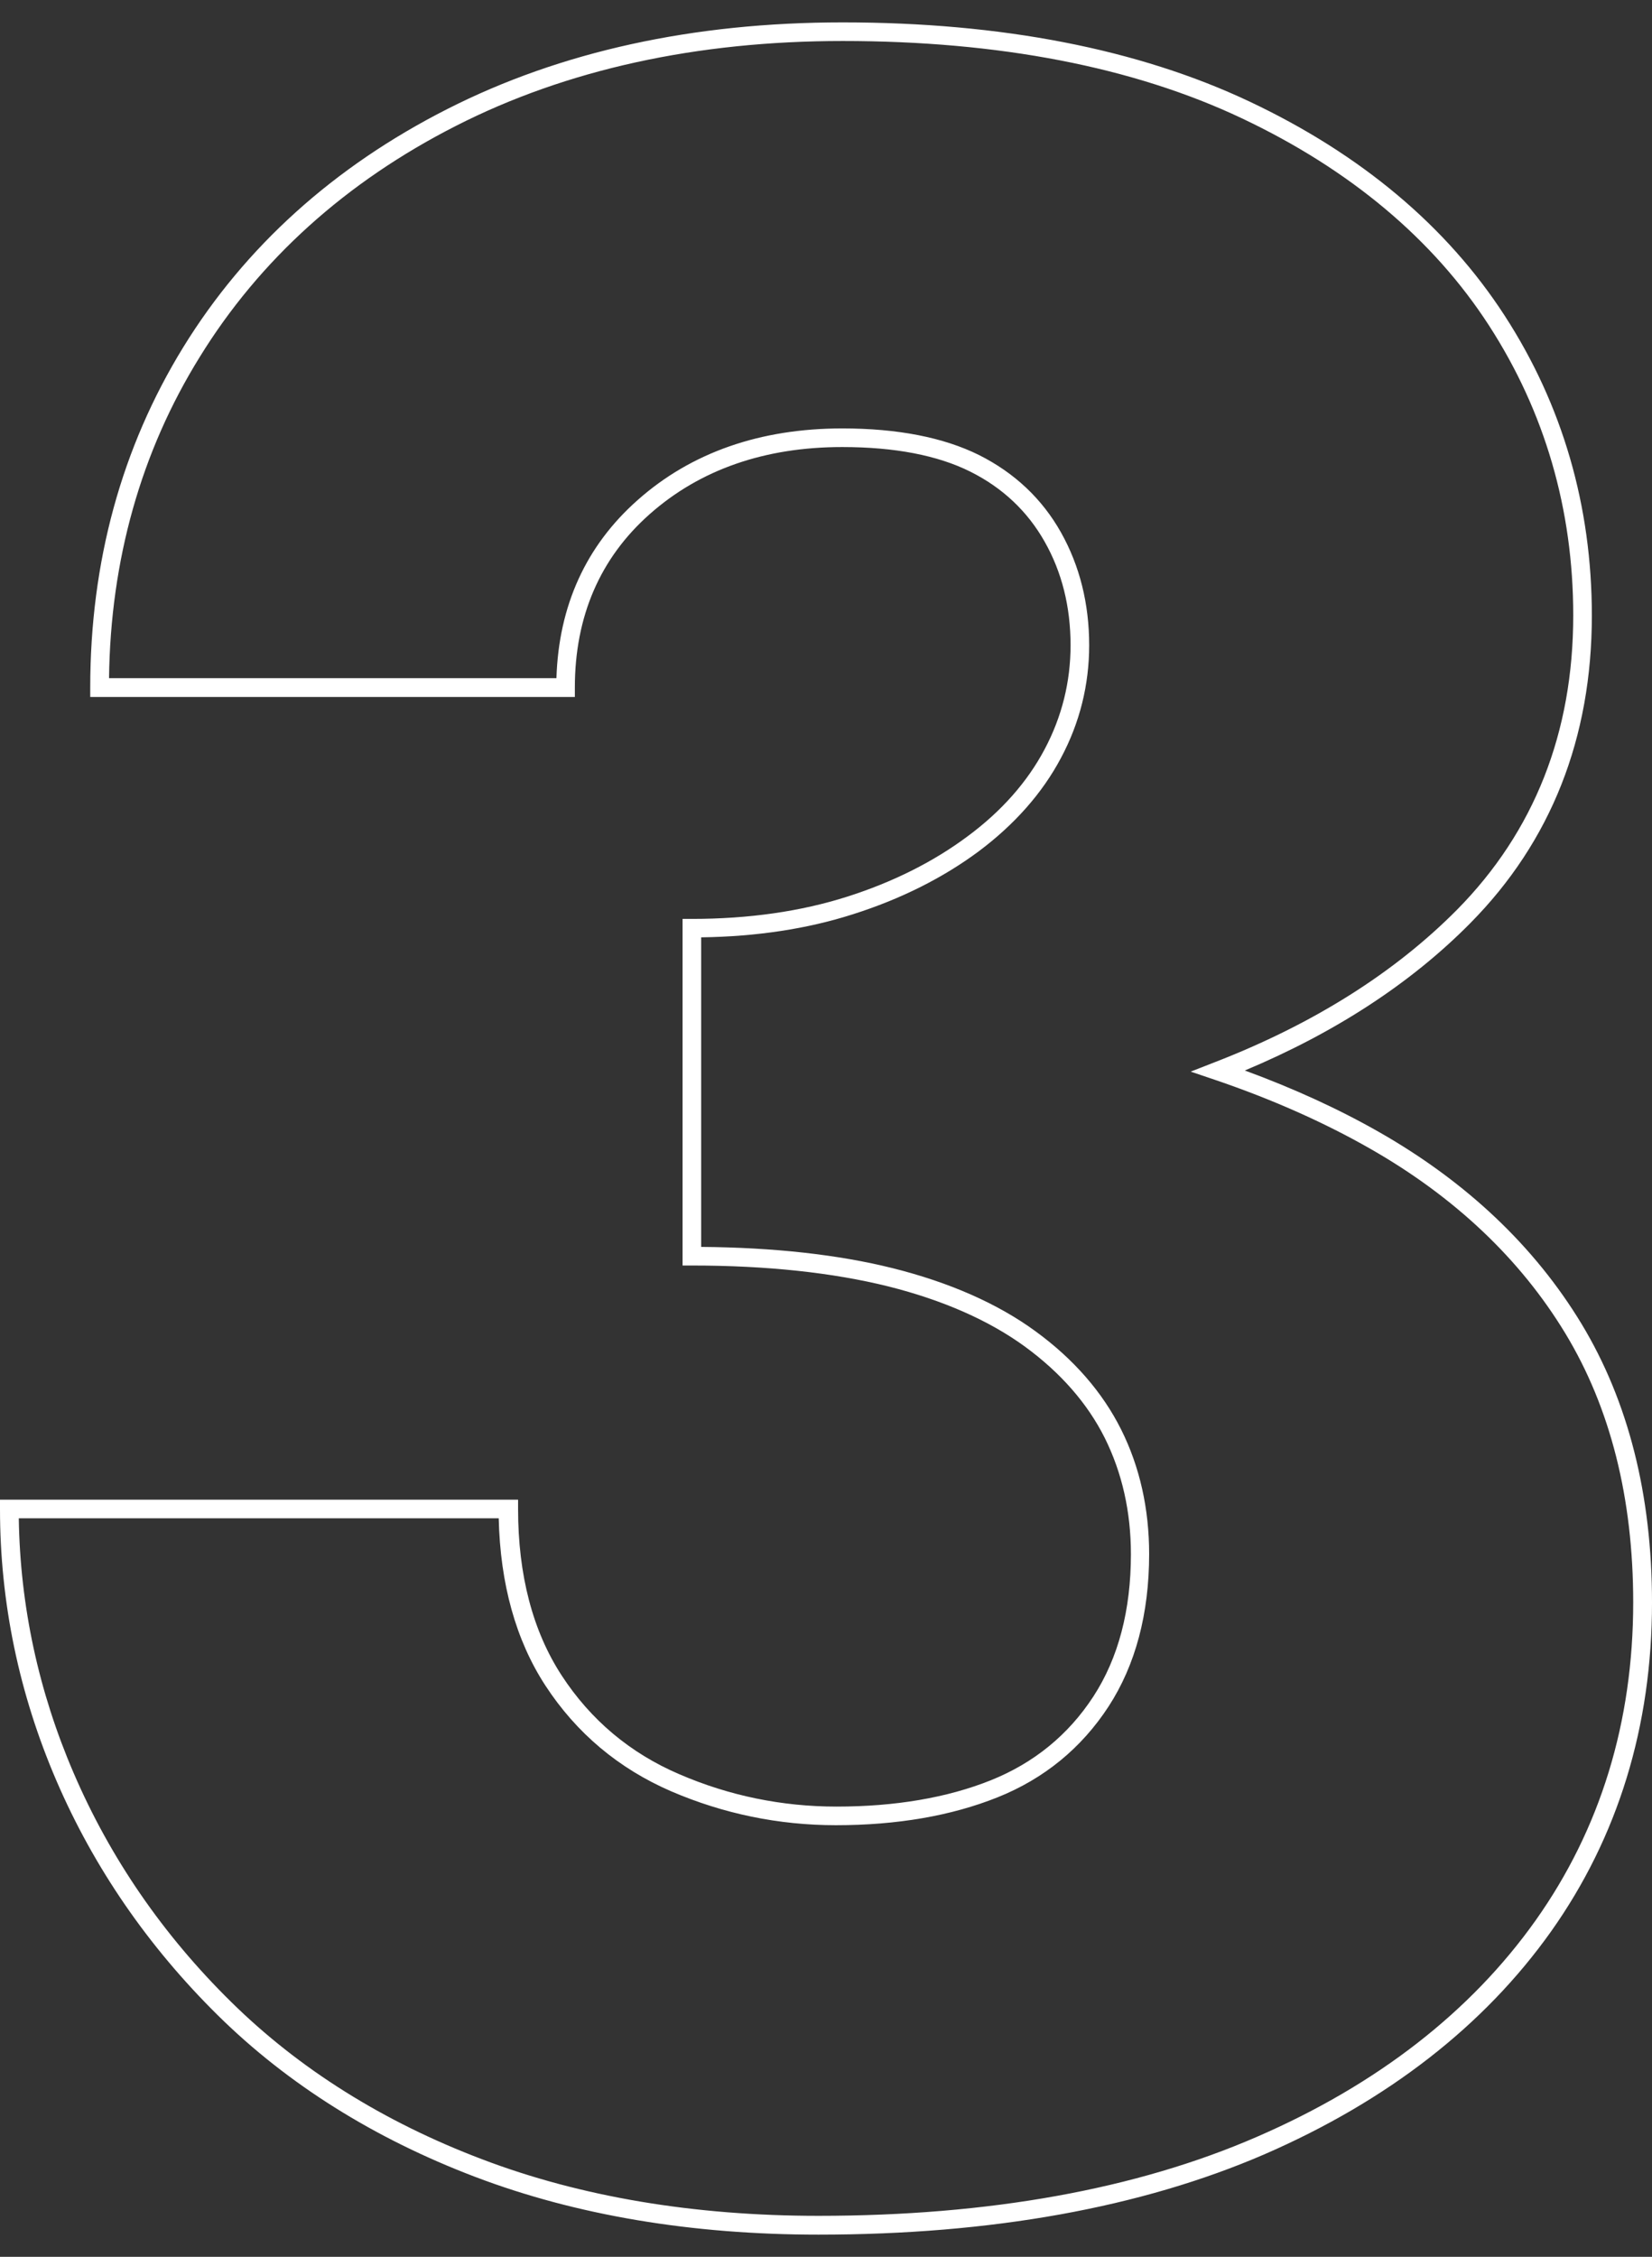
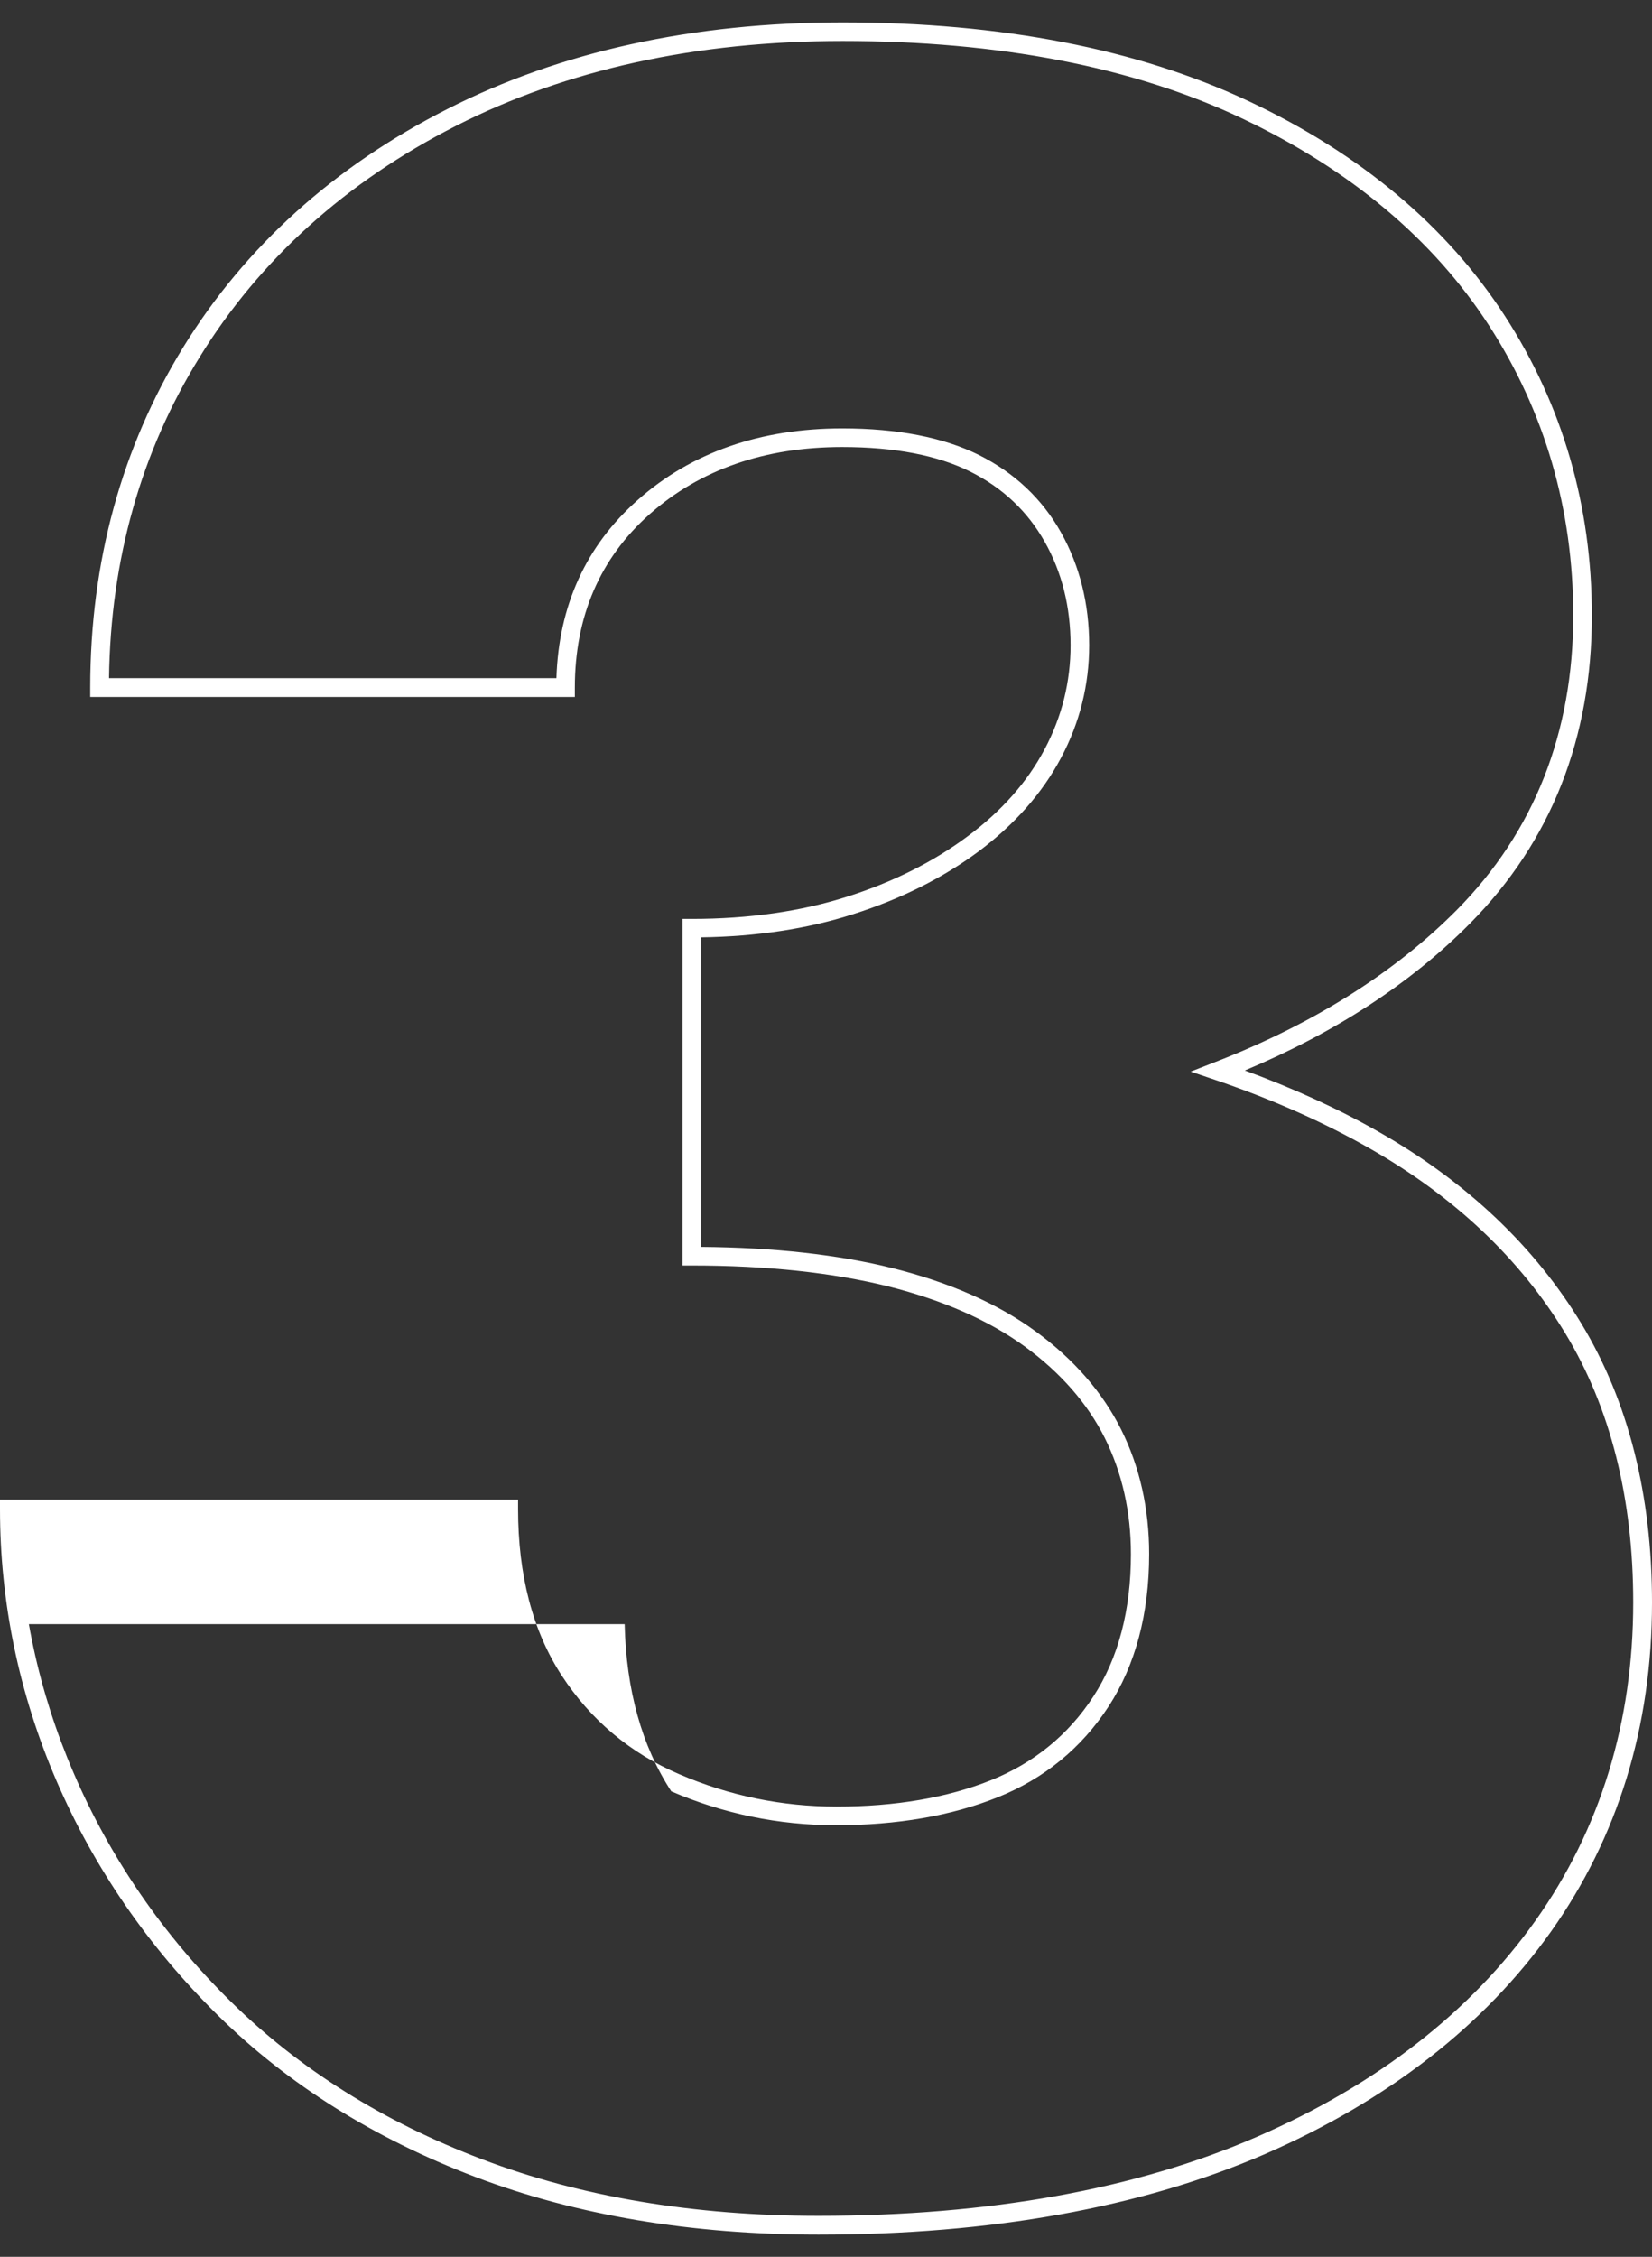
<svg xmlns="http://www.w3.org/2000/svg" version="1.1" id="レイヤー_1" x="0px" y="0px" viewBox="0 0 87.88 120" style="enable-background:new 0 0 87.88 120;" xml:space="preserve">
  <rect x="0" y="0" width="87.88" height="120" fill="#333333" stroke="none" />
  <style type="text/css">
	.st0{fill:#FFFFFF;}
</style>
-   <path class="st0" d="M43.54,118.82c-6.75,0-12.89-1.03-18.26-3.07c-5.37-2.04-9.98-4.93-13.69-8.59C7.88,103.5,4.99,99.3,3,94.68  c-1.99-4.62-3-9.48-3-14.44v-0.5h27.56v0.5c0,3.51,0.78,6.49,2.32,8.85c1.54,2.36,3.64,4.13,6.26,5.25  c2.64,1.14,5.45,1.72,8.36,1.72c3.12,0,5.89-0.47,8.21-1.4c2.29-0.92,4.12-2.41,5.45-4.45c1.33-2.04,2-4.59,2-7.57  c0-2.26-0.47-4.33-1.39-6.18c-0.92-1.84-2.35-3.47-4.25-4.86c-1.91-1.39-4.36-2.47-7.27-3.2c-2.94-0.73-6.45-1.11-10.44-1.11h-0.5  V48.86h0.5c3.03,0,5.8-0.4,8.25-1.18c2.45-0.78,4.6-1.86,6.41-3.21c1.8-1.33,3.18-2.89,4.1-4.63c0.92-1.73,1.38-3.59,1.38-5.53  c0-2.04-0.46-3.89-1.38-5.51c-0.91-1.61-2.23-2.86-3.95-3.72c-1.74-0.87-4.03-1.31-6.82-1.31c-4.12,0-7.56,1.2-10.23,3.56  c-2.65,2.34-3.99,5.45-3.99,9.23v0.5H4.8v-0.5c0-6.68,1.67-12.77,4.95-18.1c3.29-5.34,8.01-9.6,14.04-12.66  c6.02-3.06,13.09-4.61,21.03-4.61c8.46,0,15.74,1.42,21.65,4.21c5.93,2.8,10.49,6.63,13.57,11.38c3.08,4.75,4.64,10.12,4.64,15.95  c0,6.51-2.17,12.01-6.46,16.35c-3.15,3.19-7.18,5.82-12,7.84c2.59,0.95,5,2.05,7.17,3.29l0,0c4.64,2.65,8.25,6.07,10.74,10.18  c2.49,4.12,3.75,9.1,3.75,14.82c0,6.58-1.81,12.47-5.37,17.49c-3.56,5.01-8.69,9-15.25,11.85  C60.71,117.38,52.73,118.82,43.54,118.82z M1,80.74c0.07,4.65,1.05,9.2,2.92,13.54c1.94,4.51,4.75,8.6,8.37,12.16  c3.61,3.56,8.1,6.38,13.35,8.37c5.25,2,11.28,3.01,17.9,3.01c9.06,0,16.9-1.41,23.32-4.2c6.39-2.77,11.38-6.65,14.83-11.51  c3.44-4.85,5.19-10.54,5.19-16.91c0-5.53-1.21-10.34-3.61-14.3c-2.4-3.96-5.89-7.26-10.38-9.82c-2.47-1.41-5.25-2.64-8.25-3.66  l-1.3-0.44l1.28-0.5c5.24-2.03,9.57-4.76,12.89-8.11c4.1-4.15,6.18-9.41,6.18-15.65c0-5.63-1.51-10.82-4.48-15.41  c-2.97-4.59-7.4-8.3-13.15-11.02c-5.77-2.73-12.92-4.11-21.23-4.11c-7.78,0-14.7,1.52-20.57,4.51c-5.86,2.98-10.45,7.12-13.64,12.3  C7.5,24.02,5.88,29.77,5.8,36.06h23.8c0.12-3.85,1.57-7.04,4.32-9.47c2.85-2.53,6.52-3.81,10.89-3.81c2.94,0,5.38,0.48,7.26,1.41  c1.9,0.95,3.37,2.34,4.37,4.12c1,1.78,1.5,3.8,1.5,6c0,2.1-0.5,4.12-1.5,5.99c-0.99,1.87-2.47,3.54-4.38,4.97  c-1.9,1.41-4.15,2.54-6.71,3.35c-2.41,0.77-5.11,1.18-8.05,1.22V66.3c3.86,0.03,7.29,0.41,10.18,1.13c3.04,0.76,5.6,1.89,7.61,3.36  c2.03,1.48,3.56,3.24,4.55,5.22c0.99,1.98,1.49,4.21,1.49,6.62c0,3.18-0.73,5.91-2.16,8.11c-1.44,2.21-3.43,3.84-5.91,4.83  c-2.45,0.98-5.34,1.48-8.59,1.48c-3.05,0-5.99-0.61-8.76-1.8c-2.8-1.21-5.05-3.1-6.7-5.63c-1.57-2.41-2.4-5.4-2.48-8.89H1z" />
+   <path class="st0" d="M43.54,118.82c-6.75,0-12.89-1.03-18.26-3.07c-5.37-2.04-9.98-4.93-13.69-8.59C7.88,103.5,4.99,99.3,3,94.68  c-1.99-4.62-3-9.48-3-14.44v-0.5h27.56v0.5c0,3.51,0.78,6.49,2.32,8.85c1.54,2.36,3.64,4.13,6.26,5.25  c2.64,1.14,5.45,1.72,8.36,1.72c3.12,0,5.89-0.47,8.21-1.4c2.29-0.92,4.12-2.41,5.45-4.45c1.33-2.04,2-4.59,2-7.57  c0-2.26-0.47-4.33-1.39-6.18c-0.92-1.84-2.35-3.47-4.25-4.86c-1.91-1.39-4.36-2.47-7.27-3.2c-2.94-0.73-6.45-1.11-10.44-1.11h-0.5  V48.86h0.5c3.03,0,5.8-0.4,8.25-1.18c2.45-0.78,4.6-1.86,6.41-3.21c1.8-1.33,3.18-2.89,4.1-4.63c0.92-1.73,1.38-3.59,1.38-5.53  c0-2.04-0.46-3.89-1.38-5.51c-0.91-1.61-2.23-2.86-3.95-3.72c-1.74-0.87-4.03-1.31-6.82-1.31c-4.12,0-7.56,1.2-10.23,3.56  c-2.65,2.34-3.99,5.45-3.99,9.23v0.5H4.8v-0.5c0-6.68,1.67-12.77,4.95-18.1c3.29-5.34,8.01-9.6,14.04-12.66  c6.02-3.06,13.09-4.61,21.03-4.61c8.46,0,15.74,1.42,21.65,4.21c5.93,2.8,10.49,6.63,13.57,11.38c3.08,4.75,4.64,10.12,4.64,15.95  c0,6.51-2.17,12.01-6.46,16.35c-3.15,3.19-7.18,5.82-12,7.84c2.59,0.95,5,2.05,7.17,3.29l0,0c4.64,2.65,8.25,6.07,10.74,10.18  c2.49,4.12,3.75,9.1,3.75,14.82c0,6.58-1.81,12.47-5.37,17.49c-3.56,5.01-8.69,9-15.25,11.85  C60.71,117.38,52.73,118.82,43.54,118.82z M1,80.74c0.07,4.65,1.05,9.2,2.92,13.54c1.94,4.51,4.75,8.6,8.37,12.16  c3.61,3.56,8.1,6.38,13.35,8.37c5.25,2,11.28,3.01,17.9,3.01c9.06,0,16.9-1.41,23.32-4.2c6.39-2.77,11.38-6.65,14.83-11.51  c3.44-4.85,5.19-10.54,5.19-16.91c0-5.53-1.21-10.34-3.61-14.3c-2.4-3.96-5.89-7.26-10.38-9.82c-2.47-1.41-5.25-2.64-8.25-3.66  l-1.3-0.44l1.28-0.5c5.24-2.03,9.57-4.76,12.89-8.11c4.1-4.15,6.18-9.41,6.18-15.65c0-5.63-1.51-10.82-4.48-15.41  c-2.97-4.59-7.4-8.3-13.15-11.02c-5.77-2.73-12.92-4.11-21.23-4.11c-7.78,0-14.7,1.52-20.57,4.51c-5.86,2.98-10.45,7.12-13.64,12.3  C7.5,24.02,5.88,29.77,5.8,36.06h23.8c0.12-3.85,1.57-7.04,4.32-9.47c2.85-2.53,6.52-3.81,10.89-3.81c2.94,0,5.38,0.48,7.26,1.41  c1.9,0.95,3.37,2.34,4.37,4.12c1,1.78,1.5,3.8,1.5,6c0,2.1-0.5,4.12-1.5,5.99c-0.99,1.87-2.47,3.54-4.38,4.97  c-1.9,1.41-4.15,2.54-6.71,3.35c-2.41,0.77-5.11,1.18-8.05,1.22V66.3c3.86,0.03,7.29,0.41,10.18,1.13c3.04,0.76,5.6,1.89,7.61,3.36  c2.03,1.48,3.56,3.24,4.55,5.22c0.99,1.98,1.49,4.21,1.49,6.62c0,3.18-0.73,5.91-2.16,8.11c-1.44,2.21-3.43,3.84-5.91,4.83  c-2.45,0.98-5.34,1.48-8.59,1.48c-3.05,0-5.99-0.61-8.76-1.8c-1.57-2.41-2.4-5.4-2.48-8.89H1z" />
</svg>